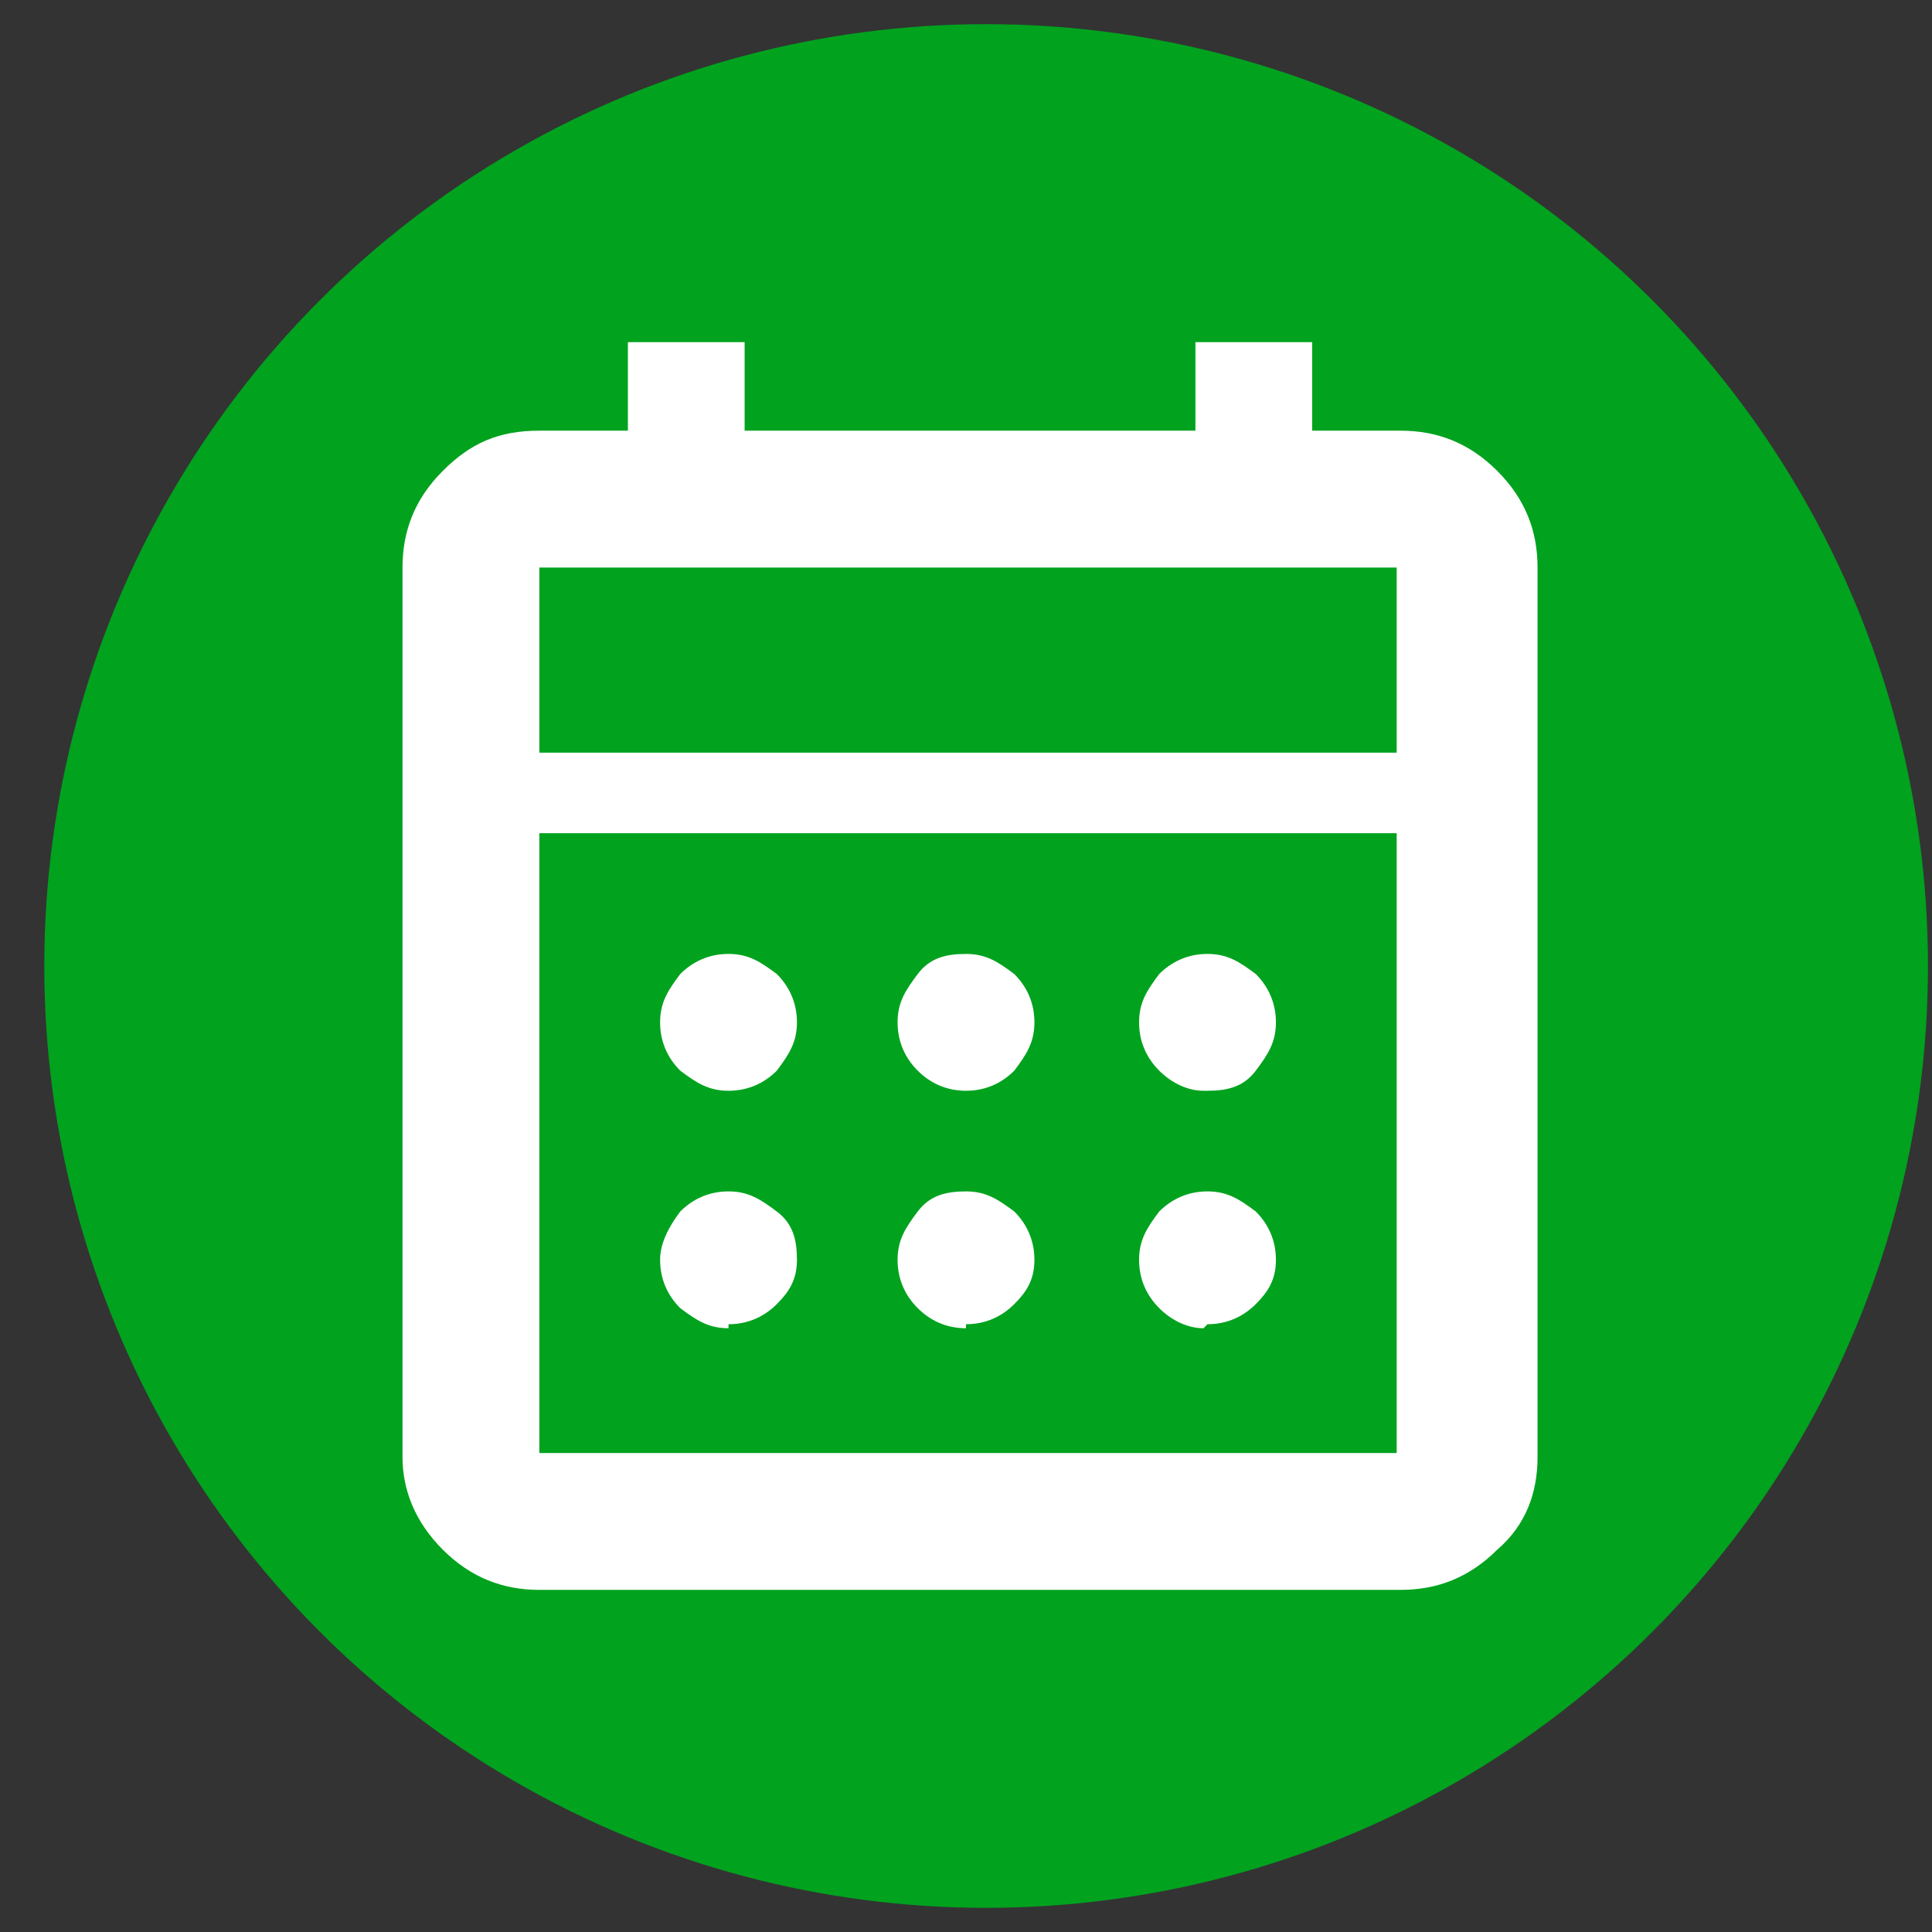
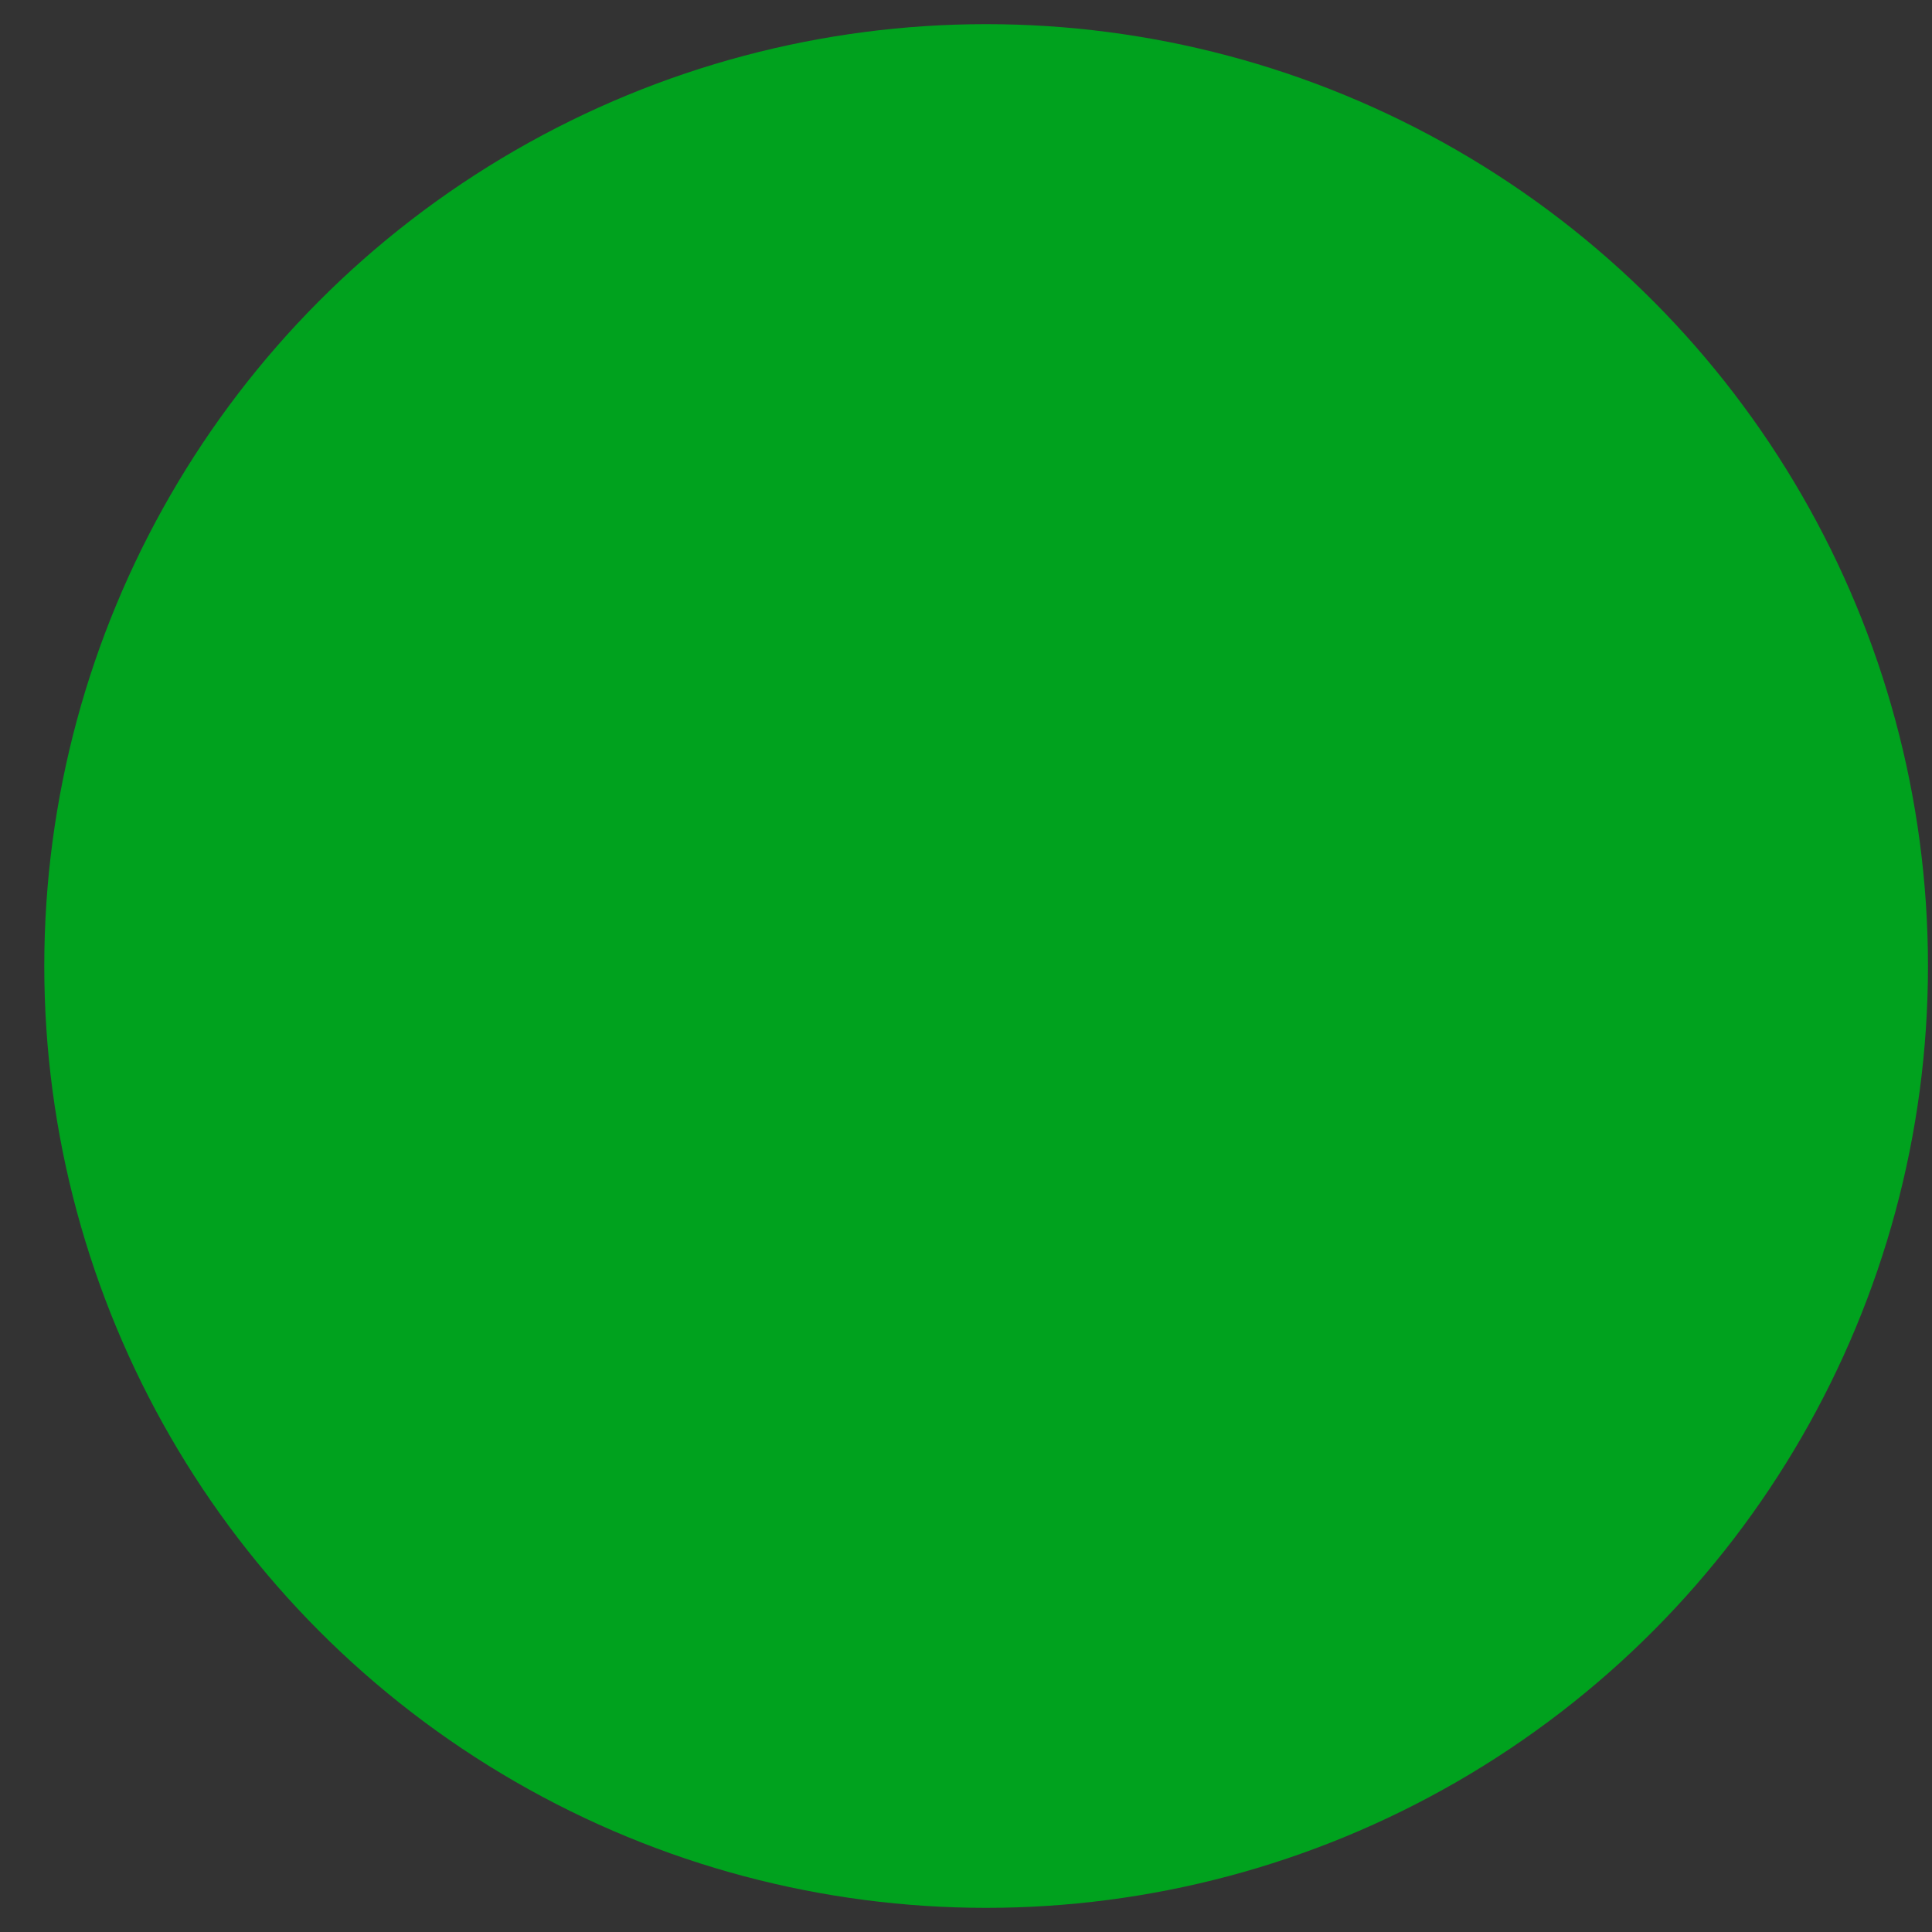
<svg xmlns="http://www.w3.org/2000/svg" data-name="Camada 1" viewBox="0 0 48 48">
  <rect x="0" y="0" width="48" height="48" fill="#333333" stroke="none" />
  <circle cx="24.5" cy="24" r="23.4" style="stroke-width:0;fill:#00a21e" />
-   <path d="M13.4 39.5c-.9 0-1.7-.3-2.4-1s-1-1.5-1-2.3V14.1c0-.9.3-1.7 1-2.4s1.4-1 2.4-1h2.2V8.5h2.9v2.2h11.2V8.5h2.9v2.2h2.2c.9 0 1.7.3 2.4 1s1 1.5 1 2.4v22.1c0 .9-.3 1.7-1 2.3-.7.7-1.5 1-2.4 1H13.4Zm0-3.4h21.3V20.7H13.4v15.4Zm0-17.4h21.3v-4.6H13.4v4.6Zm0 0v-4.6 4.6ZM24 27.1c-.5 0-.9-.2-1.2-.5-.3-.3-.5-.7-.5-1.2s.2-.8.5-1.2.7-.5 1.2-.5.8.2 1.2.5c.3.3.5.7.5 1.2s-.2.8-.5 1.2c-.3.3-.7.5-1.2.5Zm-5.9 0c-.5 0-.8-.2-1.2-.5-.3-.3-.5-.7-.5-1.2s.2-.8.5-1.2c.3-.3.7-.5 1.2-.5s.8.2 1.2.5c.3.3.5.7.5 1.2s-.2.8-.5 1.2c-.3.3-.7.5-1.2.5Zm11.8 0c-.4 0-.8-.2-1.1-.5-.3-.3-.5-.7-.5-1.2s.2-.8.5-1.2c.3-.3.7-.5 1.2-.5s.8.2 1.2.5c.3.3.5.7.5 1.2s-.2.8-.5 1.2-.7.5-1.2.5ZM24 33c-.5 0-.9-.2-1.2-.5-.3-.3-.5-.7-.5-1.2s.2-.8.5-1.2.7-.5 1.2-.5.8.2 1.2.5c.3.3.5.7.5 1.2s-.2.8-.5 1.1c-.3.3-.7.5-1.2.5Zm-5.9 0c-.5 0-.8-.2-1.2-.5-.3-.3-.5-.7-.5-1.2 0-.4.2-.8.5-1.2.3-.3.7-.5 1.2-.5s.8.2 1.2.5.5.7.5 1.2-.2.8-.5 1.1c-.3.3-.7.5-1.2.5Zm11.8 0c-.4 0-.8-.2-1.1-.5-.3-.3-.5-.7-.5-1.2s.2-.8.5-1.2c.3-.3.7-.5 1.2-.5s.8.2 1.2.5c.3.3.5.7.5 1.2s-.2.8-.5 1.1c-.3.3-.7.5-1.2.5Z" style="fill:#fff;stroke-width:0" />
</svg>